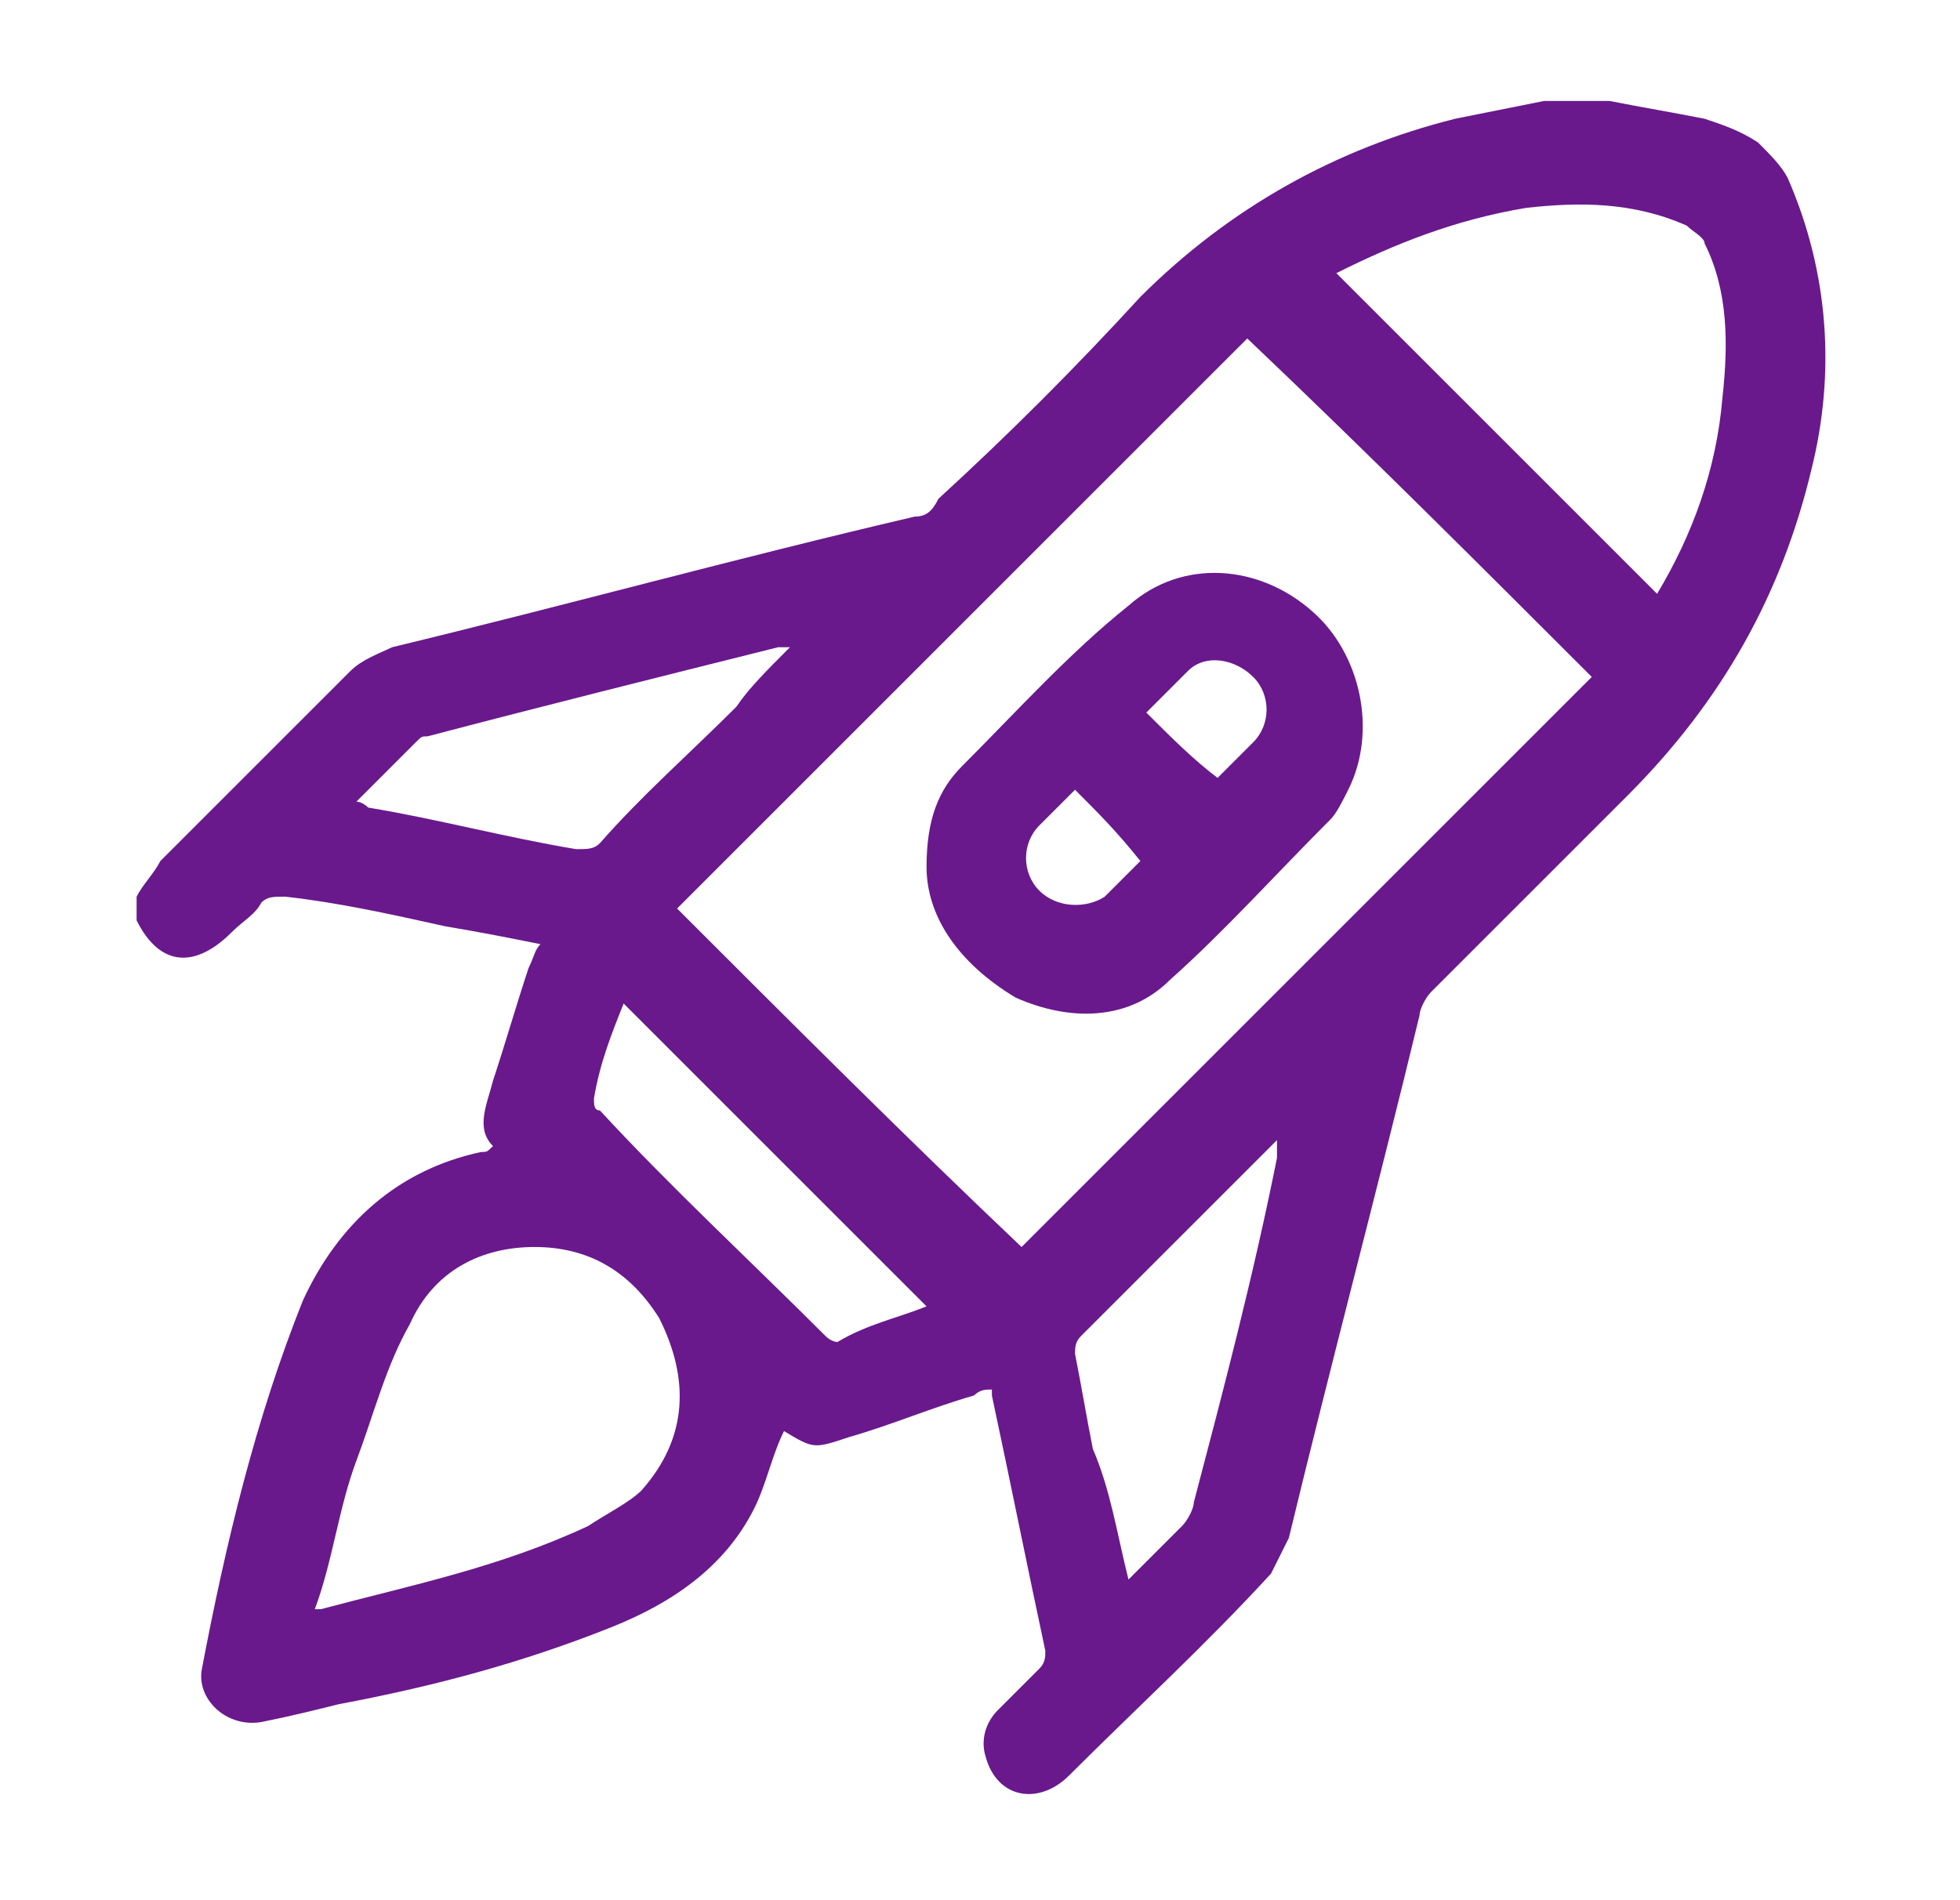
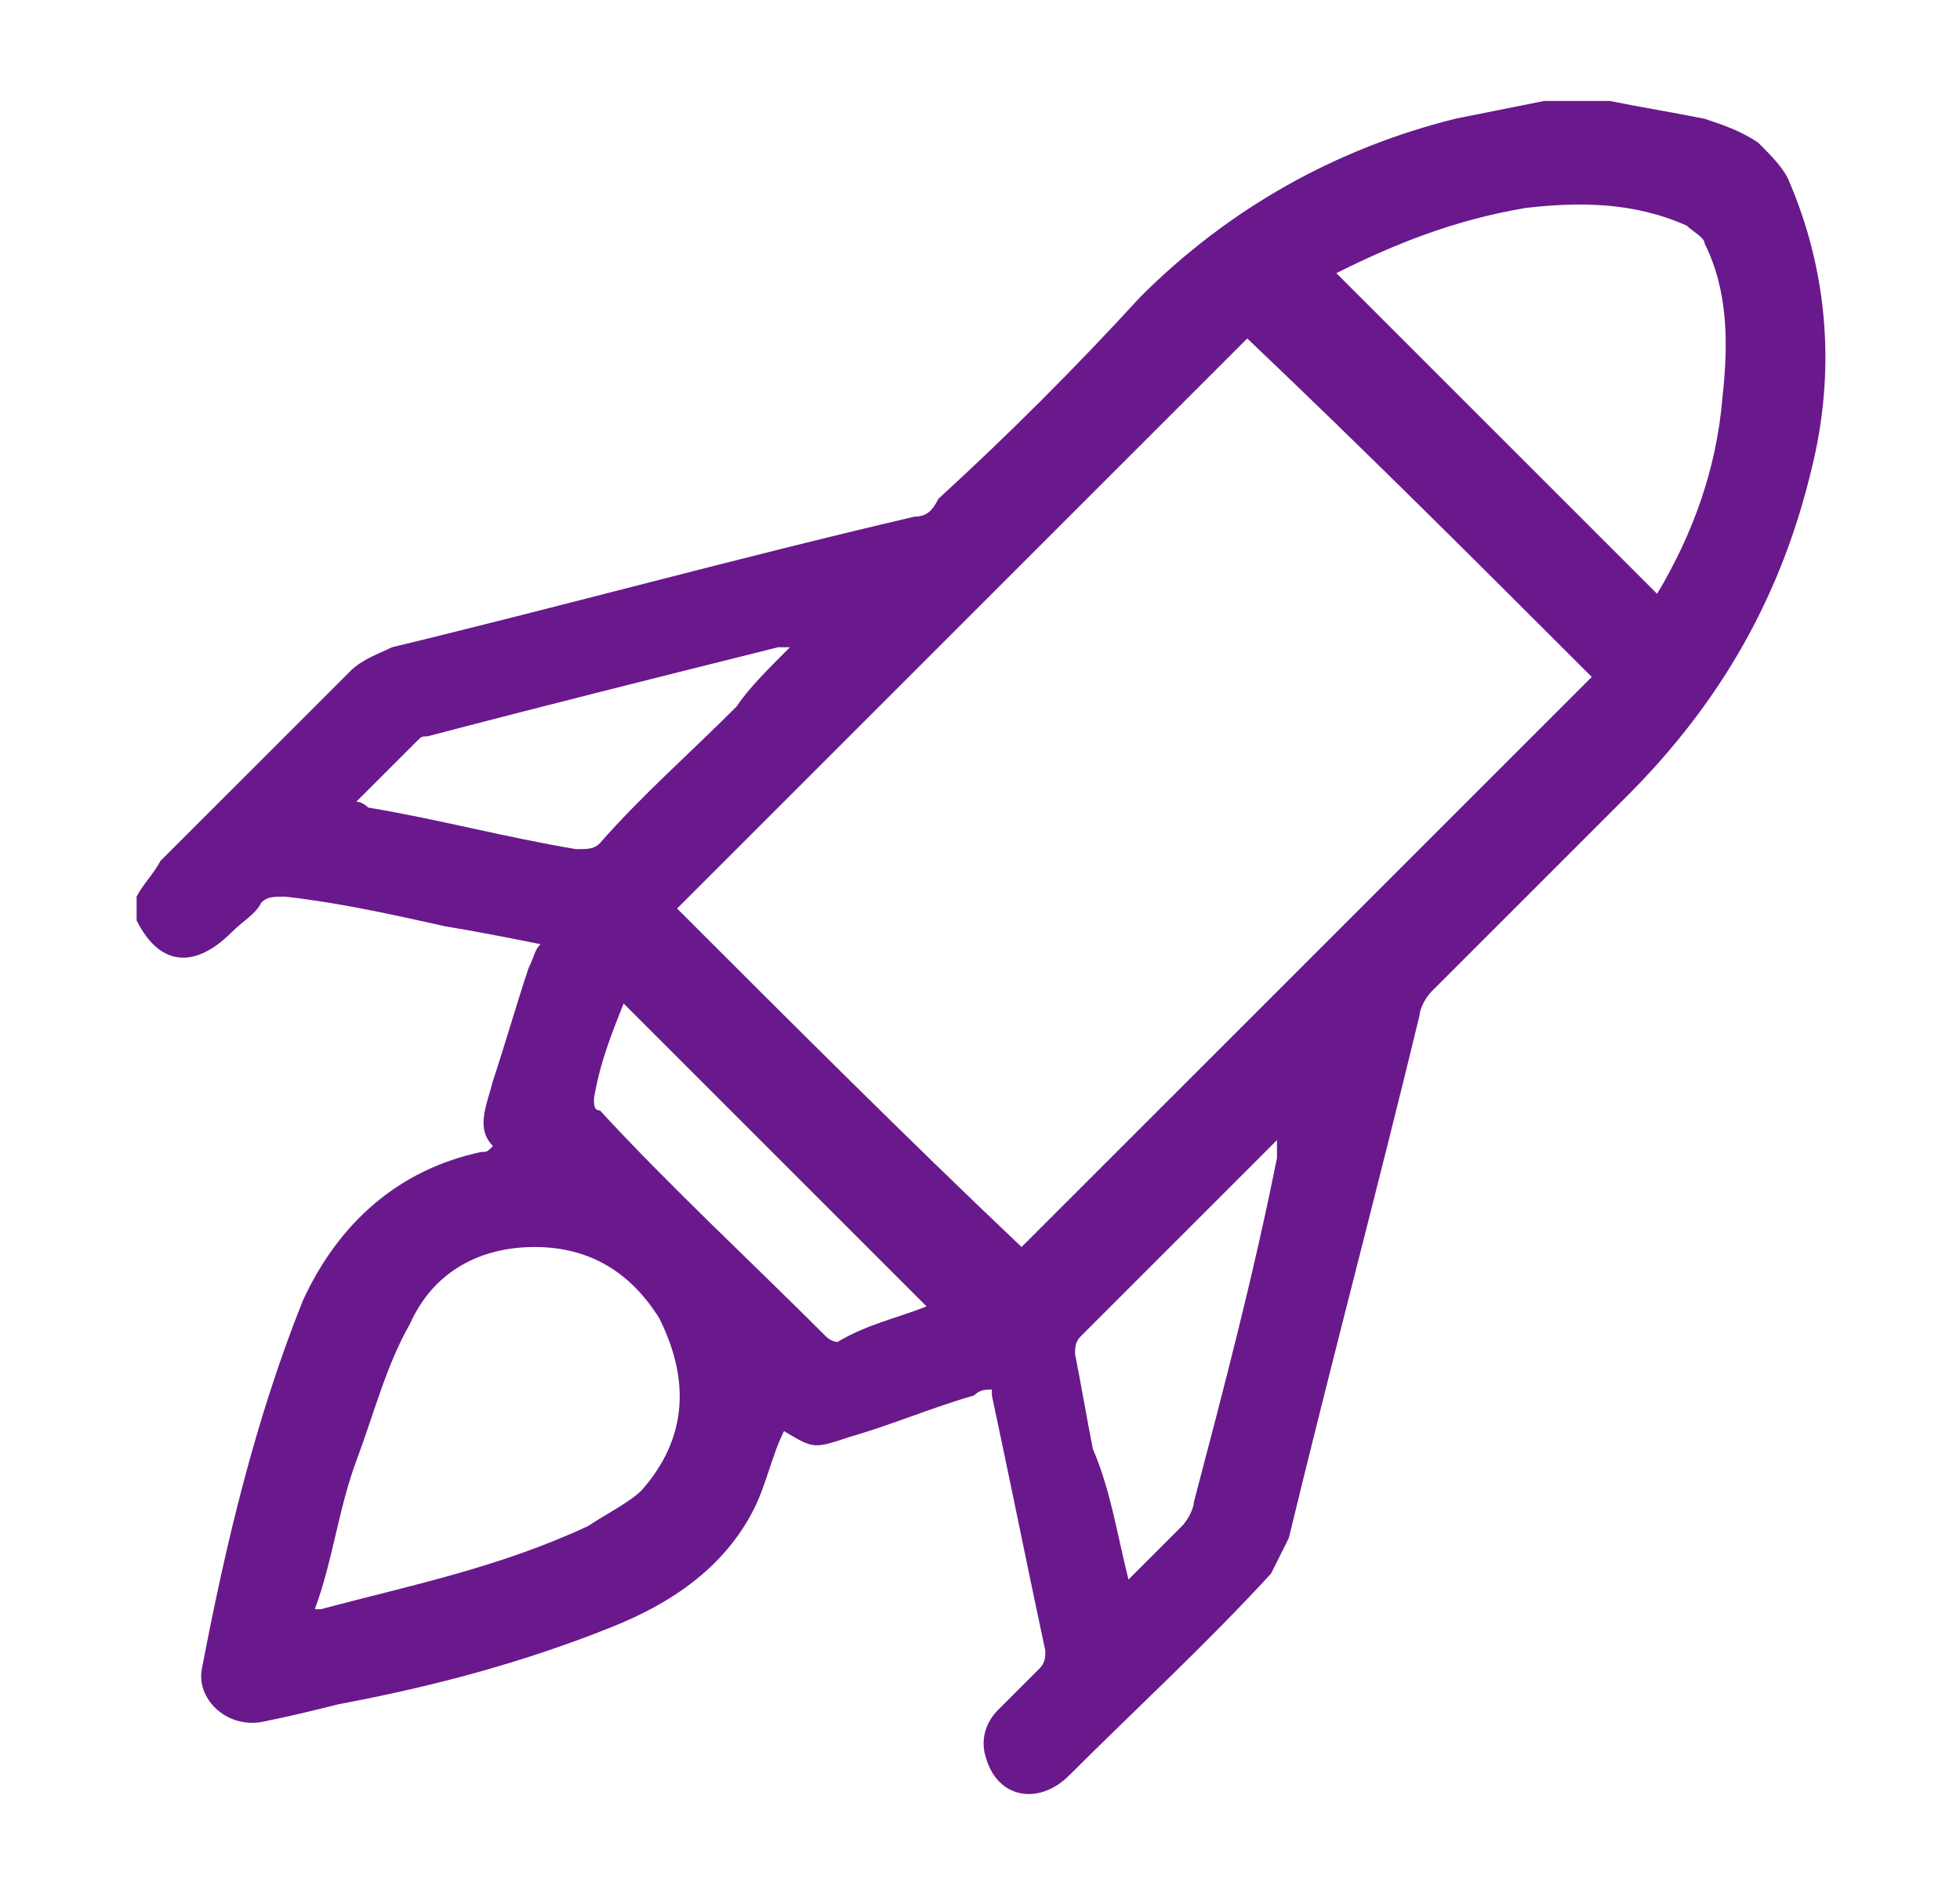
<svg xmlns="http://www.w3.org/2000/svg" version="1.1" id="Capa_1" x="0px" y="0px" viewBox="0 0 33 32" style="enable-background:new 0 0 33 32;" xml:space="preserve">
  <style type="text/css">
	.st0{fill:#69198C;}
</style>
  <g id="L1r1oD_00000126314919452294913650000009686303809786214046_">
    <g>
      <path class="st0" d="M27.1,1.7c0.5,0.1,1.1,0.2,1.6,0.3c0.3,0.1,0.6,0.2,0.9,0.4C29.8,2.6,30,2.8,30.1,3c0.7,1.6,0.8,3.3,0.4,4.9    C30,10,29,11.8,27.4,13.4c-1.1,1.1-2.2,2.2-3.3,3.3c-0.1,0.1-0.2,0.3-0.2,0.4c-0.7,2.9-1.5,5.9-2.2,8.8c-0.1,0.2-0.2,0.4-0.3,0.6    c-1.1,1.2-2.3,2.3-3.4,3.4c-0.5,0.5-1.2,0.4-1.4-0.3c-0.1-0.3,0-0.6,0.2-0.8c0.2-0.2,0.5-0.5,0.7-0.7c0.1-0.1,0.1-0.2,0.1-0.3    c-0.3-1.4-0.6-2.9-0.9-4.3c0,0,0,0,0-0.1c-0.1,0-0.2,0-0.3,0.1c-0.7,0.2-1.4,0.5-2.1,0.7c-0.6,0.2-0.6,0.2-1.1-0.1    c-0.2,0.4-0.3,0.9-0.5,1.3c-0.5,1-1.4,1.6-2.4,2c-1.5,0.6-3,1-4.6,1.3c-0.4,0.1-0.8,0.2-1.3,0.3c-0.6,0.1-1.1-0.4-1-0.9    c0.4-2.1,0.9-4.2,1.7-6.2c0.6-1.3,1.6-2.2,3-2.5c0.1,0,0.1,0,0.2-0.1C8,19,8.2,18.6,8.3,18.2c0.2-0.6,0.4-1.3,0.6-1.9    C9,16.1,9,16,9.1,15.9c-0.5-0.1-1-0.2-1.6-0.3c-0.9-0.2-1.8-0.4-2.7-0.5c-0.2,0-0.3,0-0.4,0.1c-0.1,0.2-0.3,0.3-0.5,0.5    c-0.6,0.6-1.2,0.6-1.6-0.2c0-0.1,0-0.3,0-0.4c0.1-0.2,0.3-0.4,0.4-0.6c1.1-1.1,2.1-2.1,3.2-3.2c0.2-0.2,0.5-0.3,0.7-0.4    c2.9-0.7,5.8-1.5,8.8-2.2c0.2,0,0.3-0.1,0.4-0.3C17,7.3,18.1,6.2,19.2,5c1.5-1.5,3.3-2.5,5.3-3c0.5-0.1,1-0.2,1.5-0.3    C26.4,1.7,26.7,1.7,27.1,1.7z M17.2,21c3.2-3.2,6.4-6.4,9.6-9.6C24.9,9.5,23,7.6,21,5.7c-3.2,3.2-6.4,6.4-9.6,9.6    C13.3,17.2,15.3,19.2,17.2,21z M27.9,10c0.6-1,1-2.1,1.1-3.3c0.1-0.9,0.1-1.8-0.3-2.6c0-0.1-0.2-0.2-0.3-0.3    c-0.9-0.4-1.8-0.4-2.7-0.3c-1.2,0.2-2.2,0.6-3.2,1.1C24.3,6.4,26.1,8.2,27.9,10z M5.3,27.1c0.1,0,0.1,0,0.1,0    c1.5-0.4,3-0.7,4.5-1.4c0.3-0.2,0.7-0.4,0.9-0.6c0.8-0.9,0.8-1.9,0.3-2.9C10.6,21.4,9.9,21,9,21c-0.9,0-1.7,0.4-2.1,1.3    C6.5,23,6.3,23.8,6,24.6C5.7,25.4,5.6,26.3,5.3,27.1z M15.6,22c-1.7-1.7-3.4-3.4-5.1-5.1c-0.2,0.5-0.4,1-0.5,1.6    c0,0.1,0,0.2,0.1,0.2c1.2,1.3,2.5,2.5,3.8,3.8c0.1,0.1,0.2,0.1,0.2,0.1C14.6,22.3,15.1,22.2,15.6,22z M13.3,10.9    c-0.1,0-0.2,0-0.2,0c-2,0.5-4,1-5.9,1.5c-0.1,0-0.1,0-0.2,0.1c-0.3,0.3-0.7,0.7-1,1c0.1,0,0.2,0.1,0.2,0.1    c1.2,0.2,2.3,0.5,3.5,0.7c0.2,0,0.3,0,0.4-0.1c0.7-0.8,1.5-1.5,2.3-2.3C12.6,11.6,12.9,11.3,13.3,10.9z M19,26.6    c0.3-0.3,0.6-0.6,0.9-0.9c0.1-0.1,0.2-0.3,0.2-0.4c0.5-1.9,1-3.8,1.4-5.8c0-0.1,0-0.1,0-0.3c-1.1,1.1-2.2,2.2-3.3,3.3    c-0.1,0.1-0.1,0.2-0.1,0.3c0.1,0.5,0.2,1.1,0.3,1.6C18.7,25.1,18.8,25.8,19,26.6z" />
-       <path class="st0" d="M15.6,14.6c0-0.8,0.2-1.3,0.6-1.7c0.9-0.9,1.8-1.9,2.8-2.7c0.9-0.8,2.2-0.7,3.1,0.1c0.8,0.7,1.1,2,0.6,3    c-0.1,0.2-0.2,0.4-0.3,0.5c-0.9,0.9-1.8,1.9-2.7,2.7c-0.7,0.7-1.7,0.7-2.6,0.3C16.1,16.2,15.6,15.4,15.6,14.6z M19.3,12    c0.4,0.4,0.8,0.8,1.2,1.1c0.2-0.2,0.4-0.4,0.6-0.6c0.3-0.3,0.3-0.8,0-1.1c-0.3-0.3-0.8-0.4-1.1-0.1C19.7,11.6,19.5,11.8,19.3,12z     M18.1,13.3c-0.2,0.2-0.4,0.4-0.6,0.6c-0.3,0.3-0.3,0.8,0,1.1c0.3,0.3,0.8,0.3,1.1,0.1c0.2-0.2,0.4-0.4,0.6-0.6    C18.8,14,18.5,13.7,18.1,13.3z" />
    </g>
  </g>
</svg>